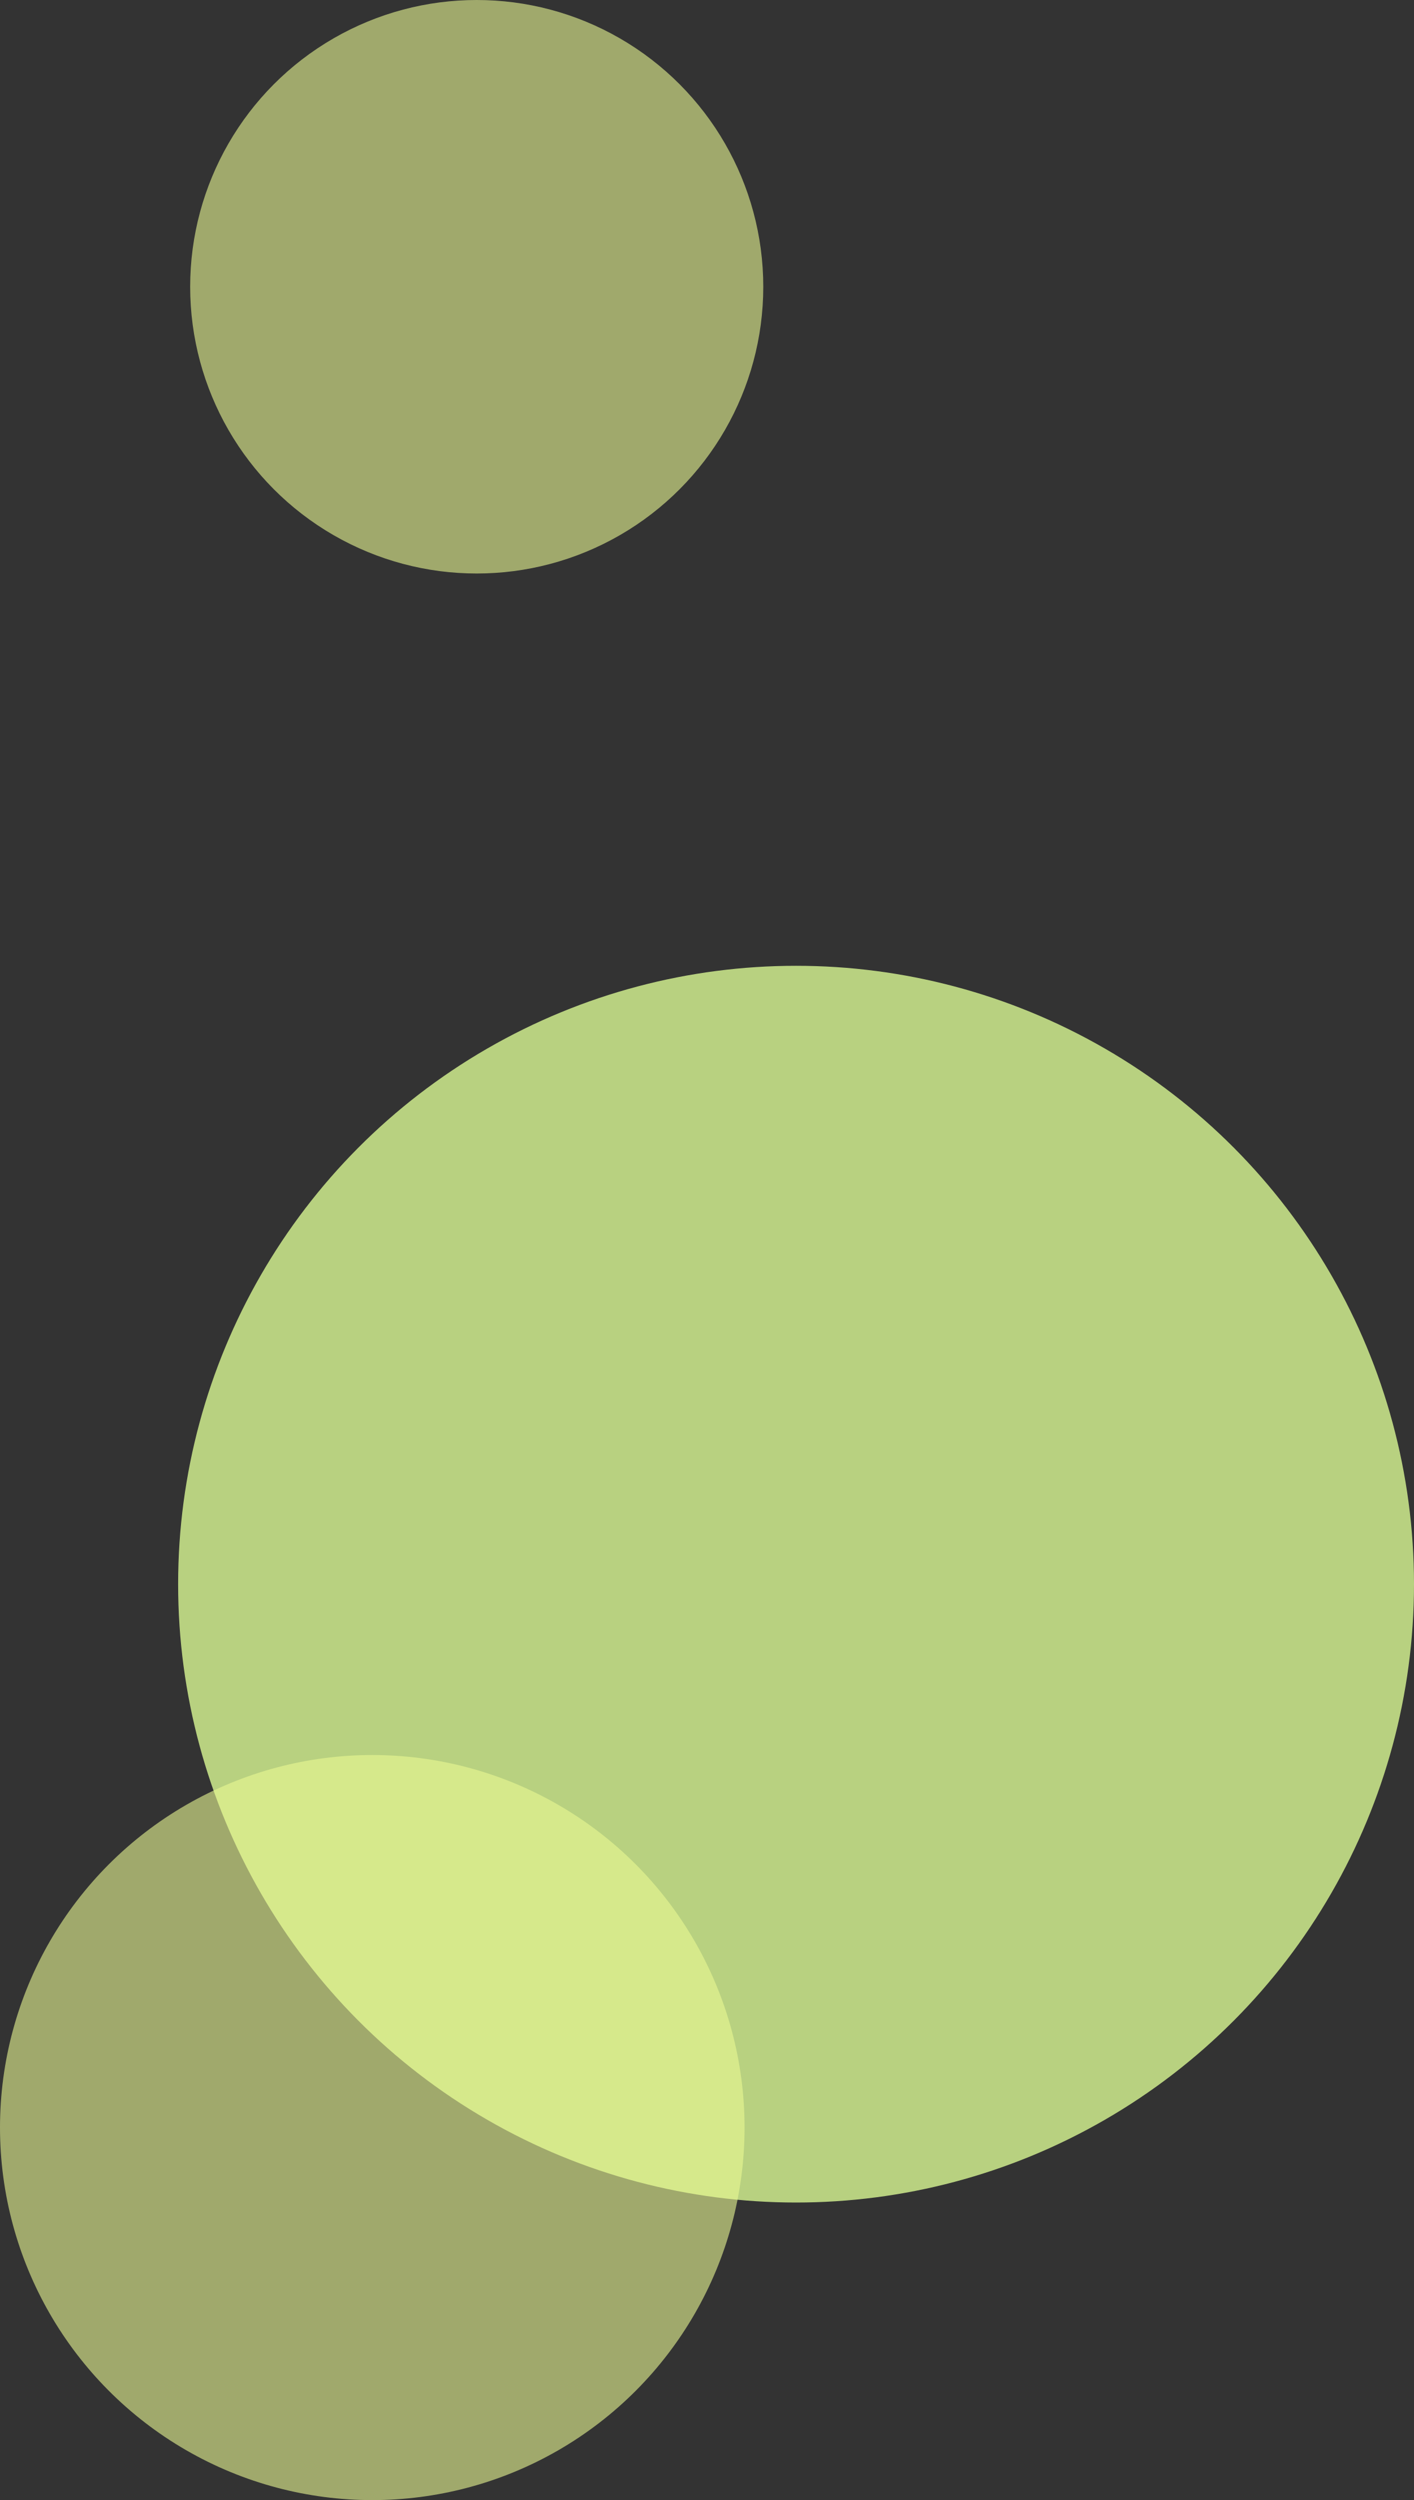
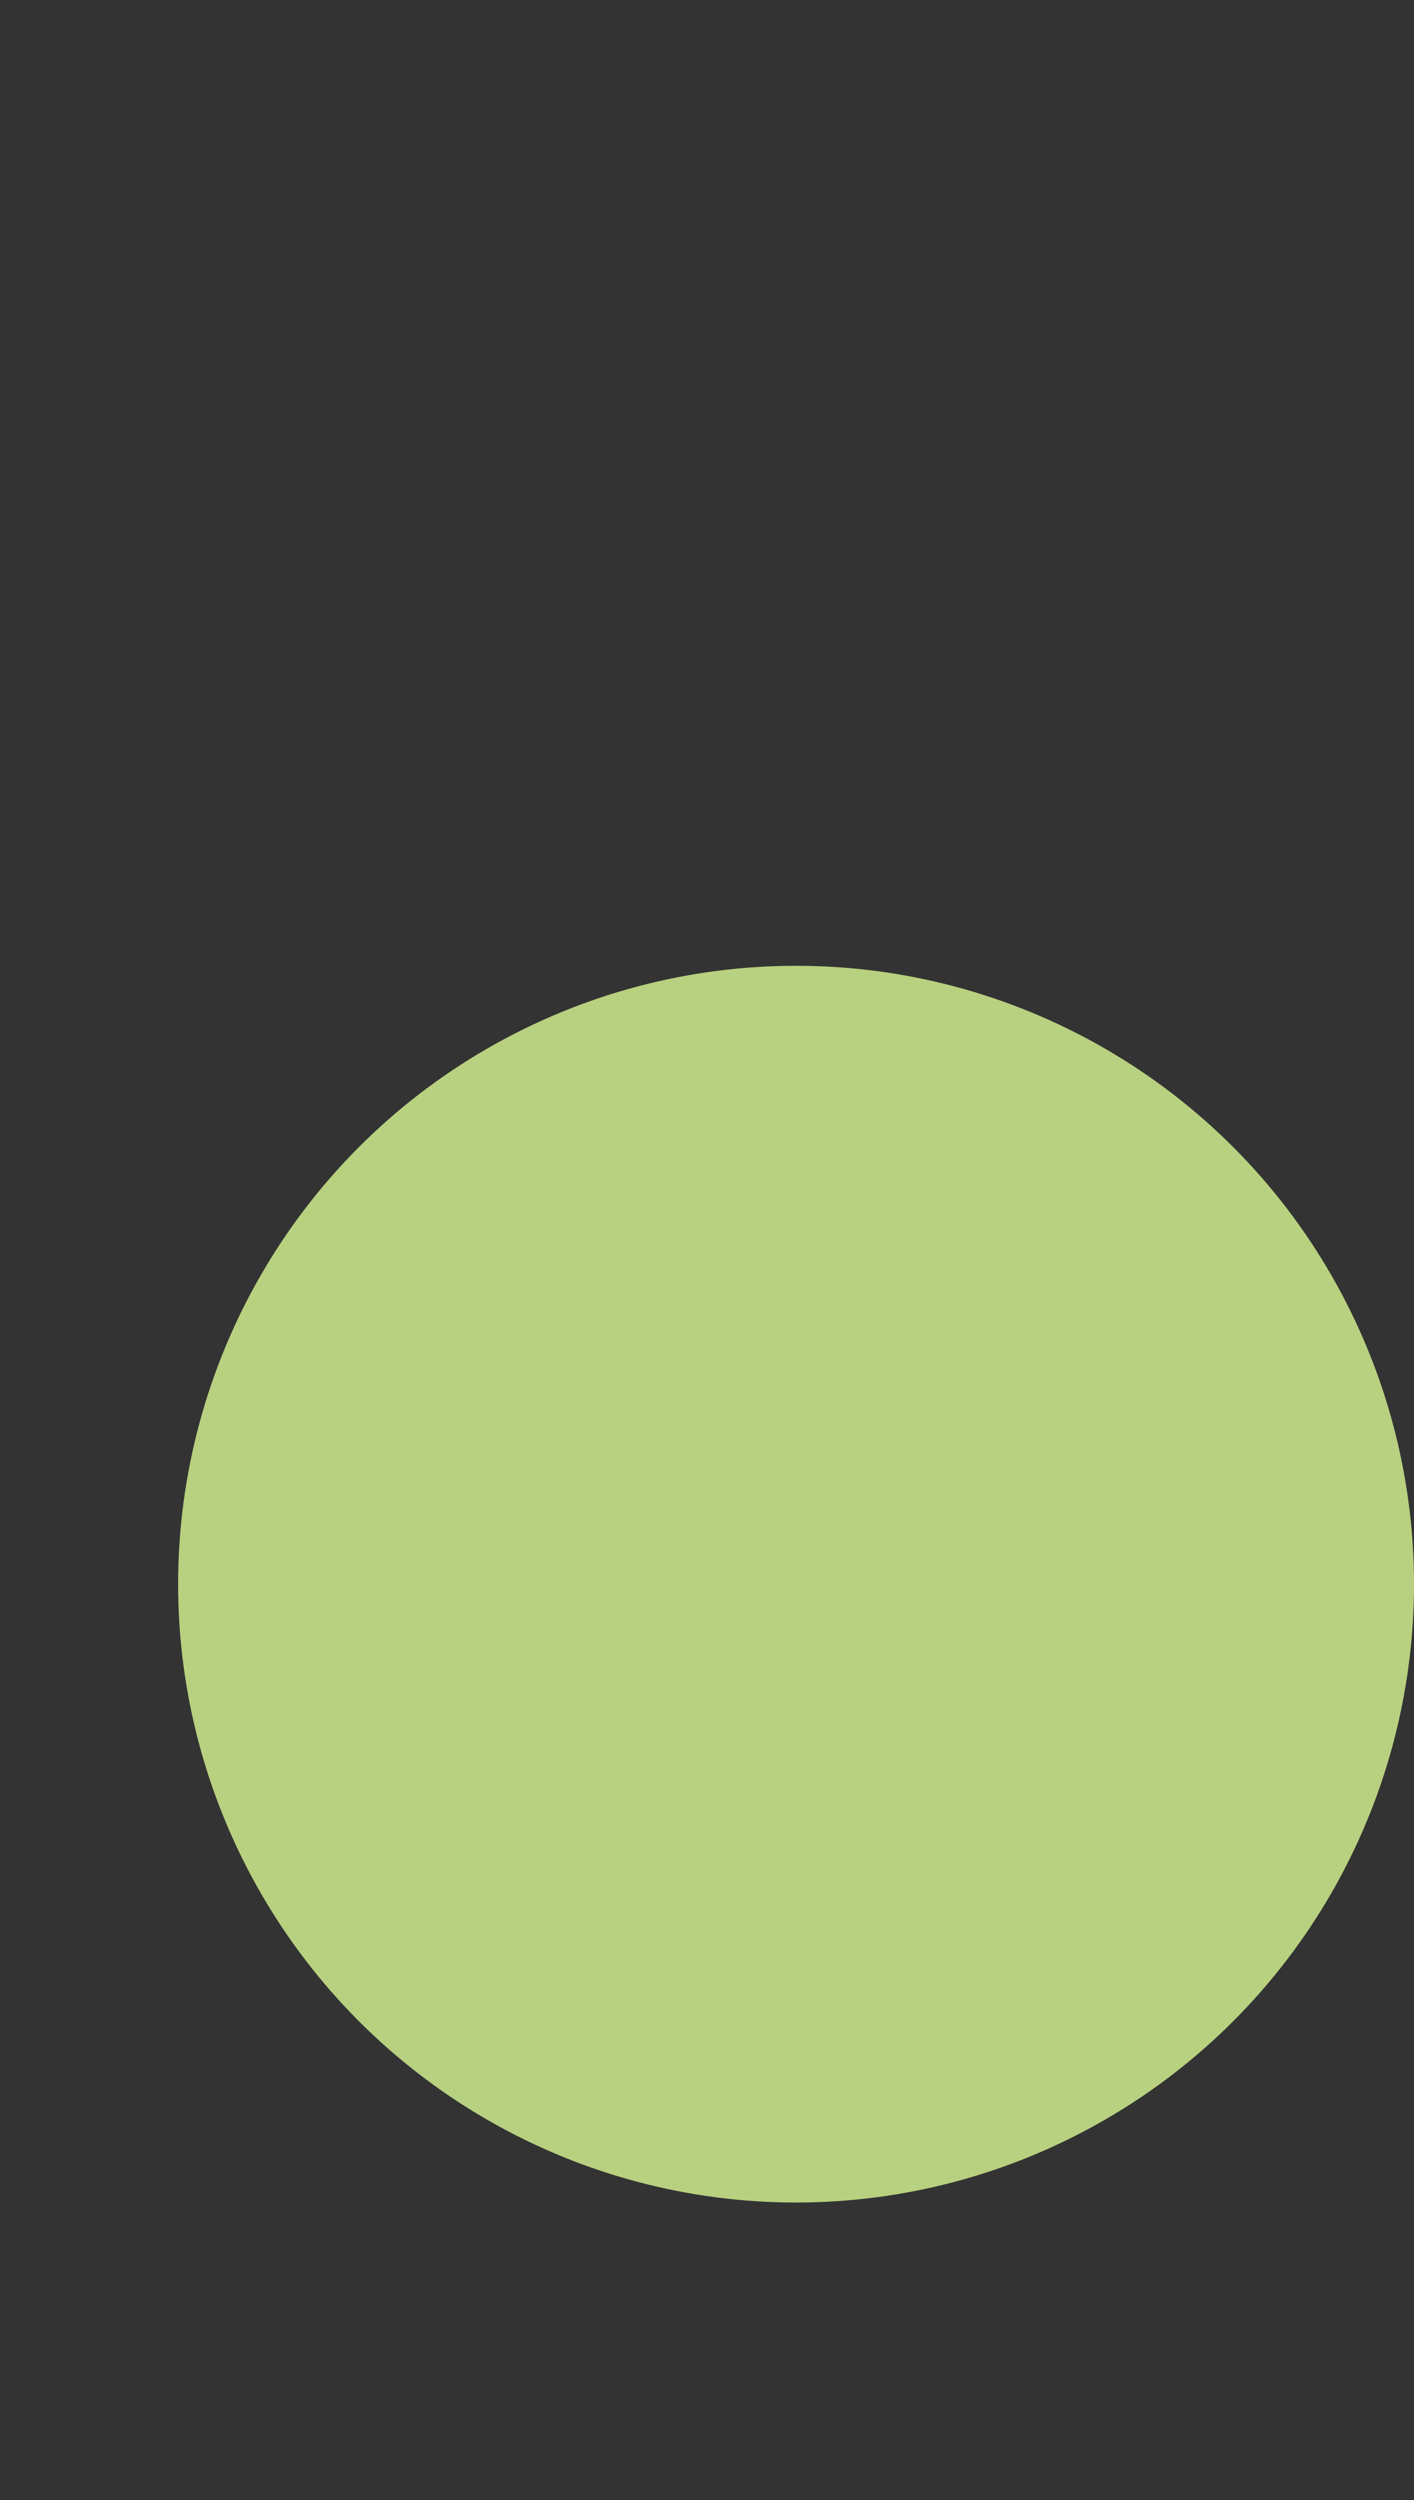
<svg xmlns="http://www.w3.org/2000/svg" viewBox="0 0 308.937 545.852">
  <rect x="0" y="0" width="308.937" height="545.852" fill="#333333" stroke="none" />
  <defs>
    <style>
      .cls-1 {
        isolation: isolate;
      }

      .cls-2 {
        fill: #d9f993;
        opacity: .8;
      }

      .cls-2, .cls-3 {
        mix-blend-mode: multiply;
      }

      .cls-3 {
        fill: #eaf993;
        opacity: .6;
      }
    </style>
  </defs>
  <g class="cls-1">
    <g id="_レイヤー_2" data-name="レイヤー_2">
      <g id="_レイヤー_1-2" data-name="レイヤー_1">
-         <circle class="cls-3" cx="104.156" cy="62.608" r="62.608" />
        <circle class="cls-2" cx="173.927" cy="345.873" r="135.01" />
-         <circle class="cls-3" cx="81.338" cy="464.514" r="81.338" />
      </g>
    </g>
  </g>
</svg>